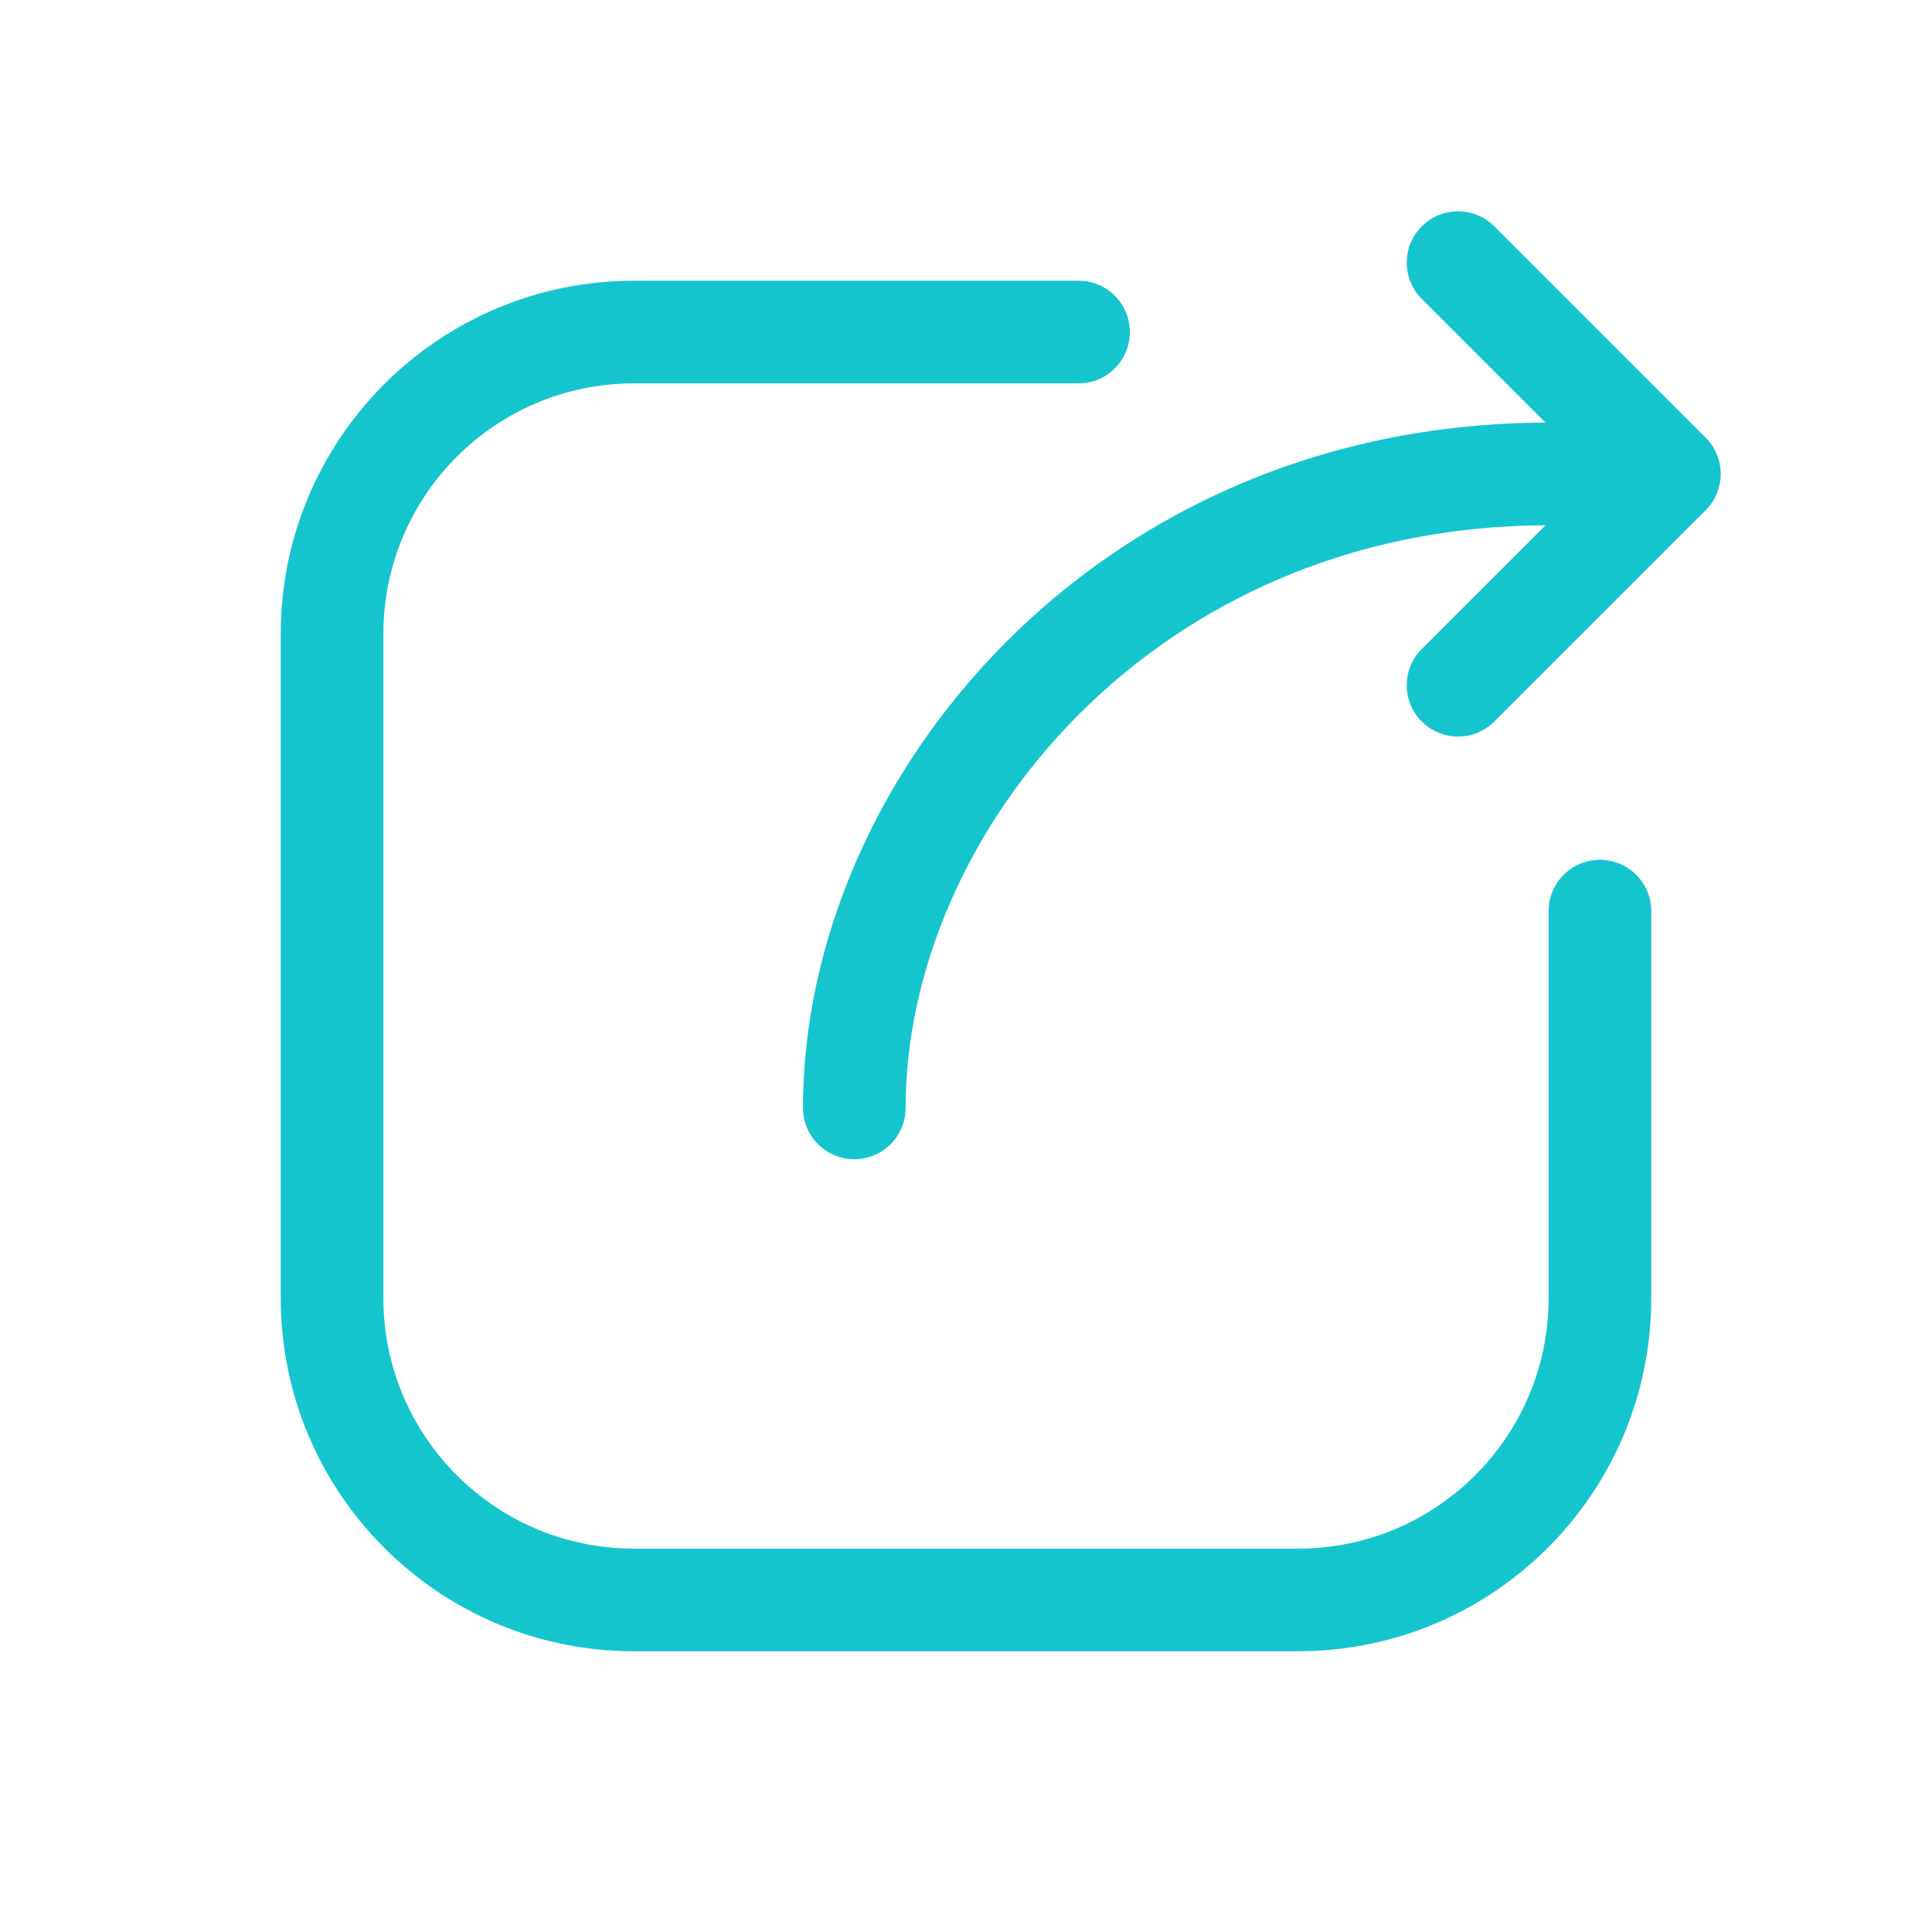
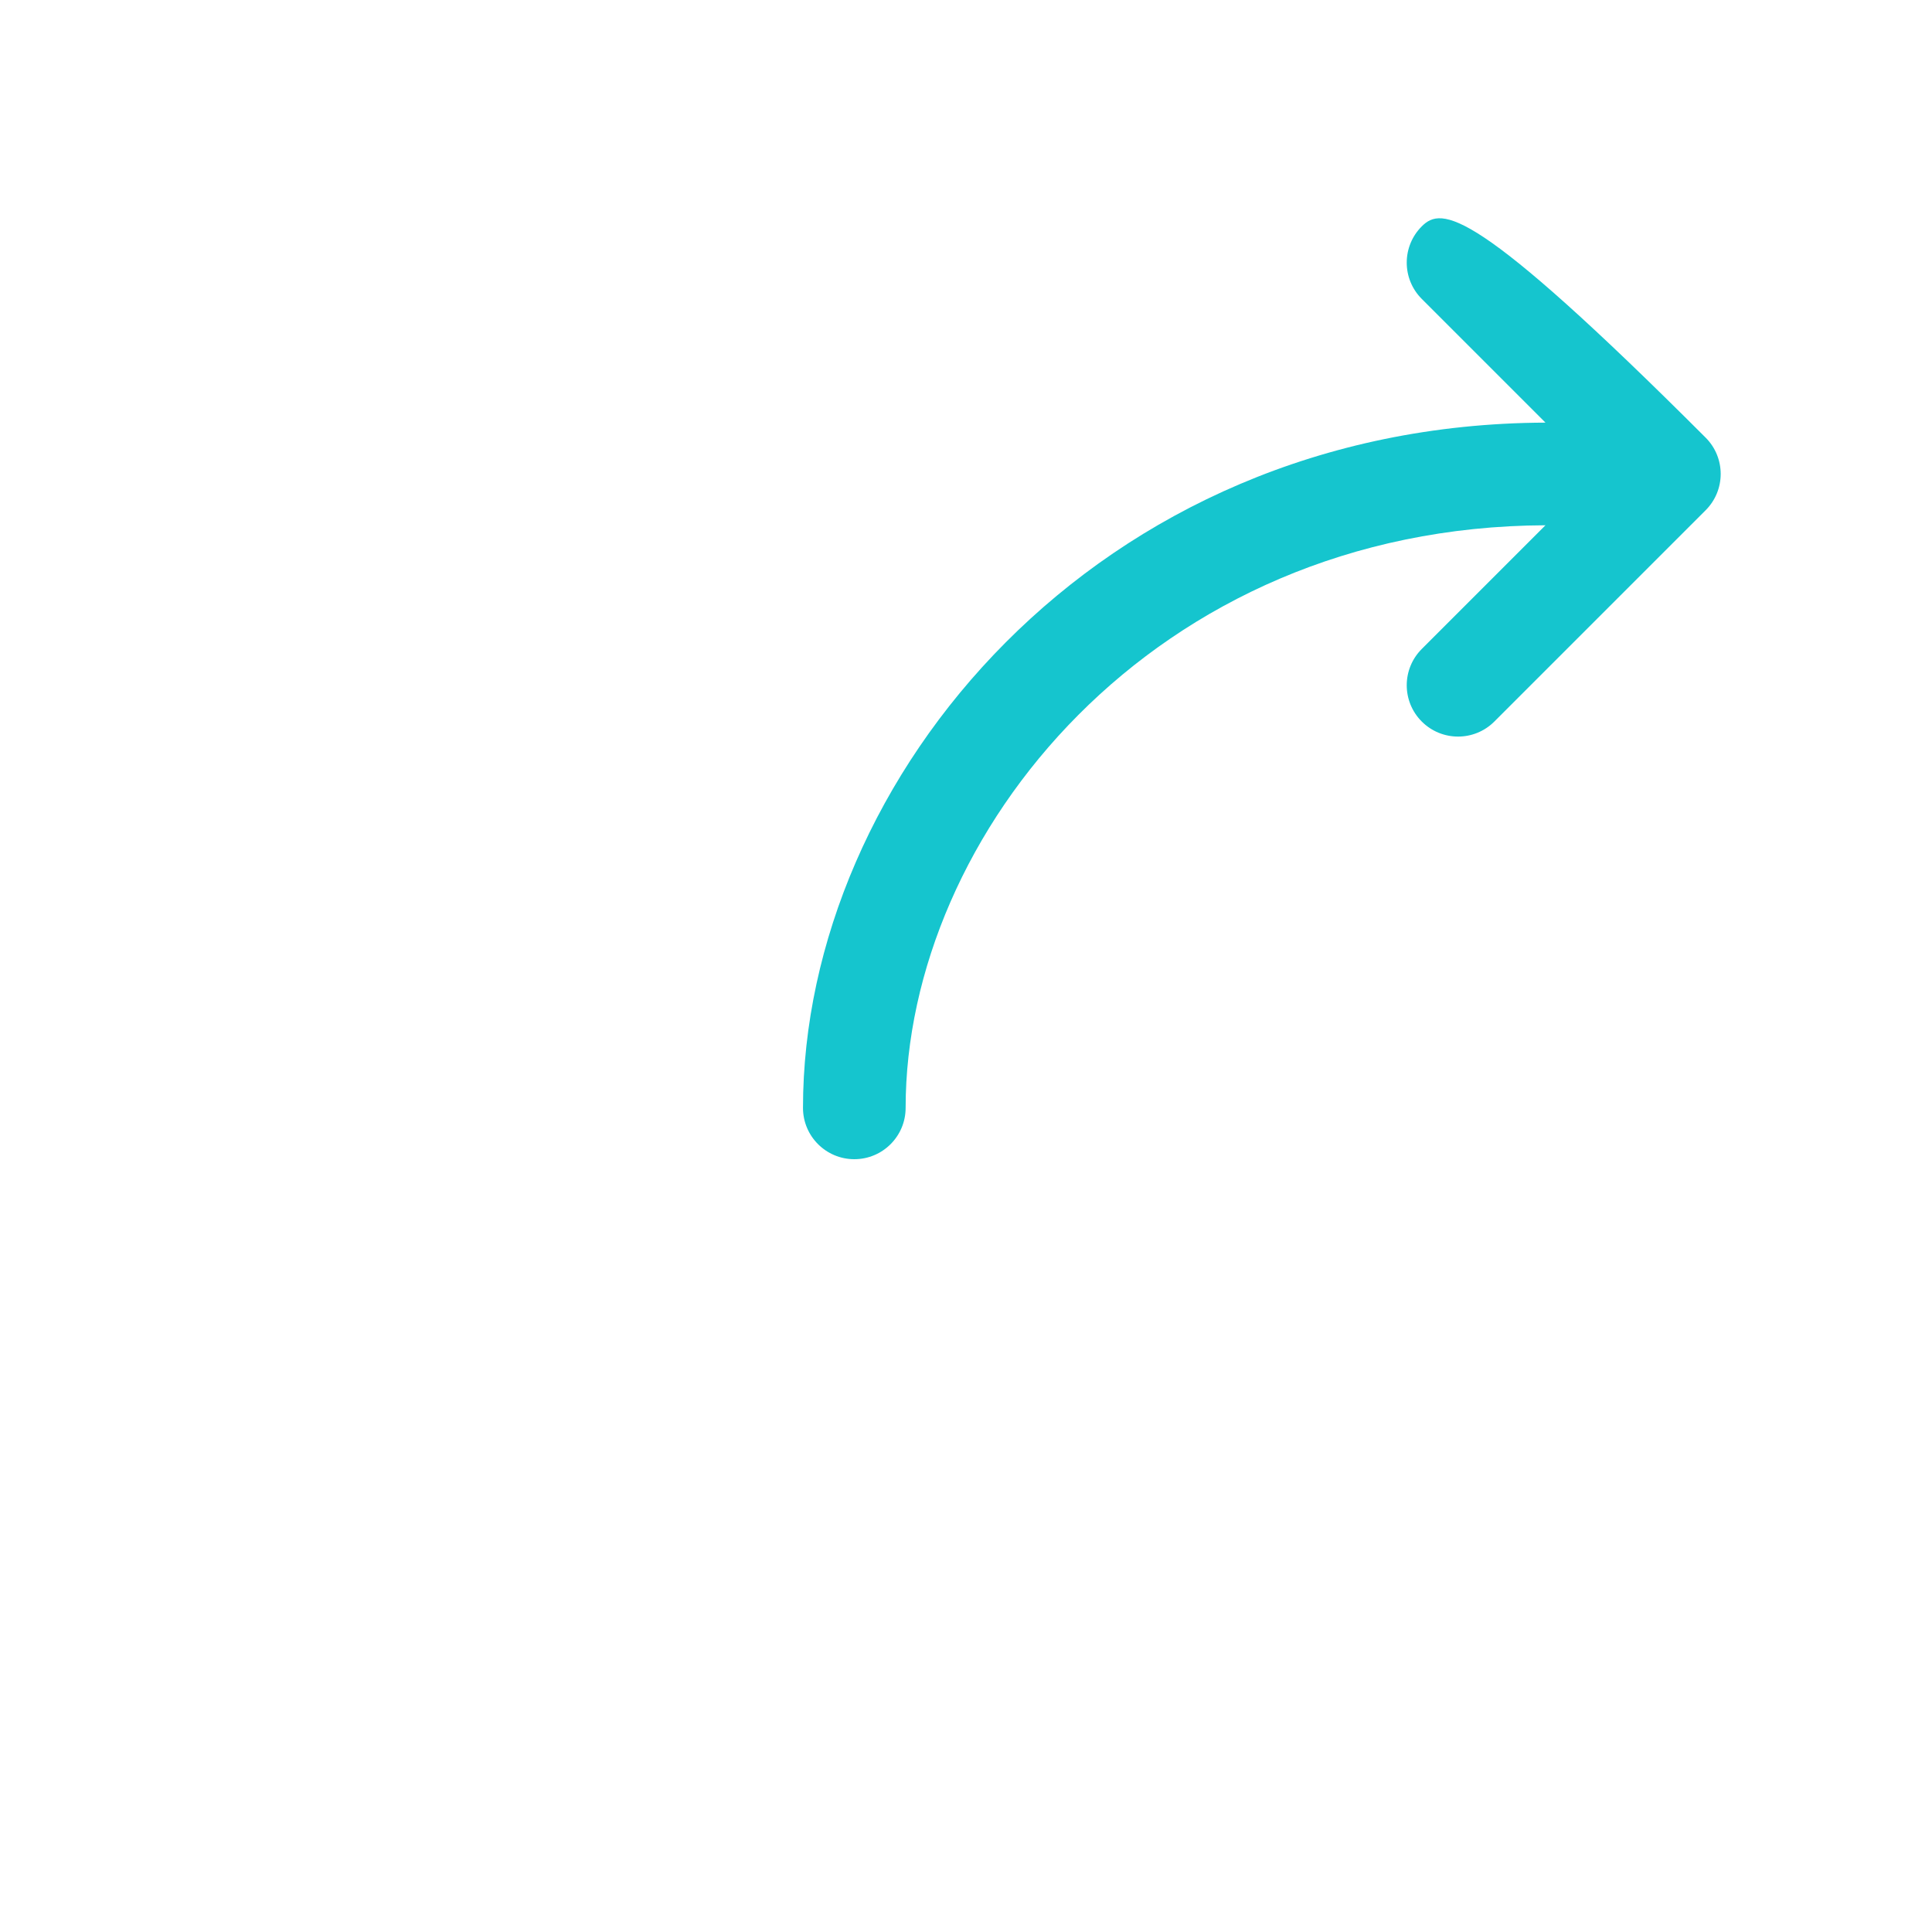
<svg xmlns="http://www.w3.org/2000/svg" width="32" height="32" viewBox="0 0 32 32" fill="none">
-   <path d="M23.549 10.749C23.217 11.081 23.217 11.619 23.549 11.951C23.881 12.283 24.419 12.283 24.751 11.951L28.251 8.451C28.583 8.119 28.583 7.581 28.251 7.249L24.751 3.749C24.419 3.417 23.881 3.417 23.549 3.749C23.217 4.081 23.217 4.619 23.549 4.951L25.598 7C18.158 7.027 13.3 12.893 13.3 18.35C13.3 18.819 13.681 19.2 14.15 19.2C14.62 19.2 15 18.819 15 18.35C15 13.832 19.098 8.727 25.598 8.7L23.549 10.749Z" fill="#15C5CE" />
-   <path d="M10.5 6.35C8.208 6.35 6.35 8.208 6.35 10.5V21.5C6.35 23.792 8.208 25.65 10.5 25.65H21.5C23.792 25.65 25.65 23.792 25.65 21.5V15.091C25.65 14.621 26.031 14.241 26.5 14.241C26.97 14.241 27.35 14.621 27.35 15.091V21.5C27.35 24.731 24.731 27.35 21.5 27.35H10.5C7.27 27.35 4.65 24.731 4.65 21.5V10.5C4.65 7.269 7.27 4.65 10.5 4.65H17.864C18.334 4.65 18.714 5.031 18.714 5.5C18.714 5.969 18.334 6.35 17.864 6.35H10.5Z" fill="#15C5CE" />
+   <path d="M23.549 10.749C23.217 11.081 23.217 11.619 23.549 11.951C23.881 12.283 24.419 12.283 24.751 11.951L28.251 8.451C28.583 8.119 28.583 7.581 28.251 7.249C24.419 3.417 23.881 3.417 23.549 3.749C23.217 4.081 23.217 4.619 23.549 4.951L25.598 7C18.158 7.027 13.3 12.893 13.3 18.35C13.3 18.819 13.681 19.2 14.15 19.2C14.62 19.2 15 18.819 15 18.35C15 13.832 19.098 8.727 25.598 8.7L23.549 10.749Z" fill="#15C5CE" />
</svg>